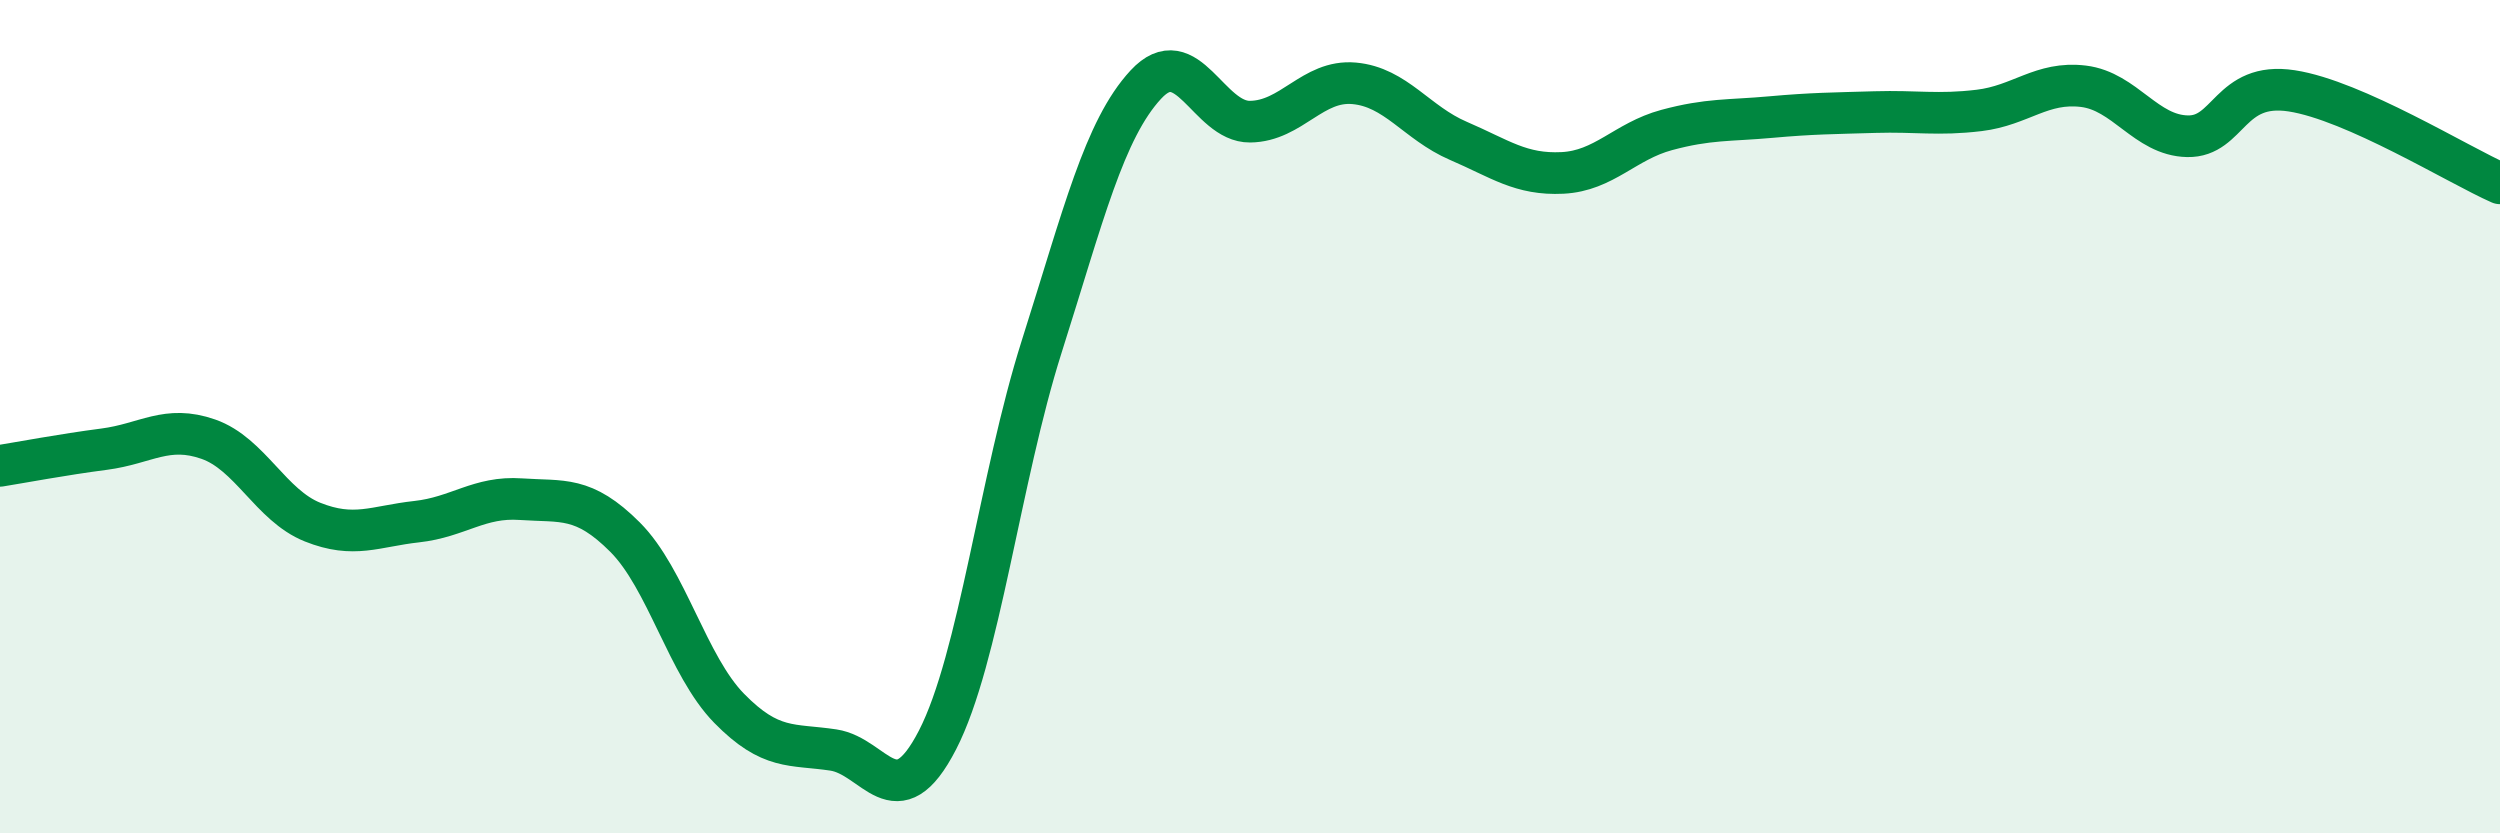
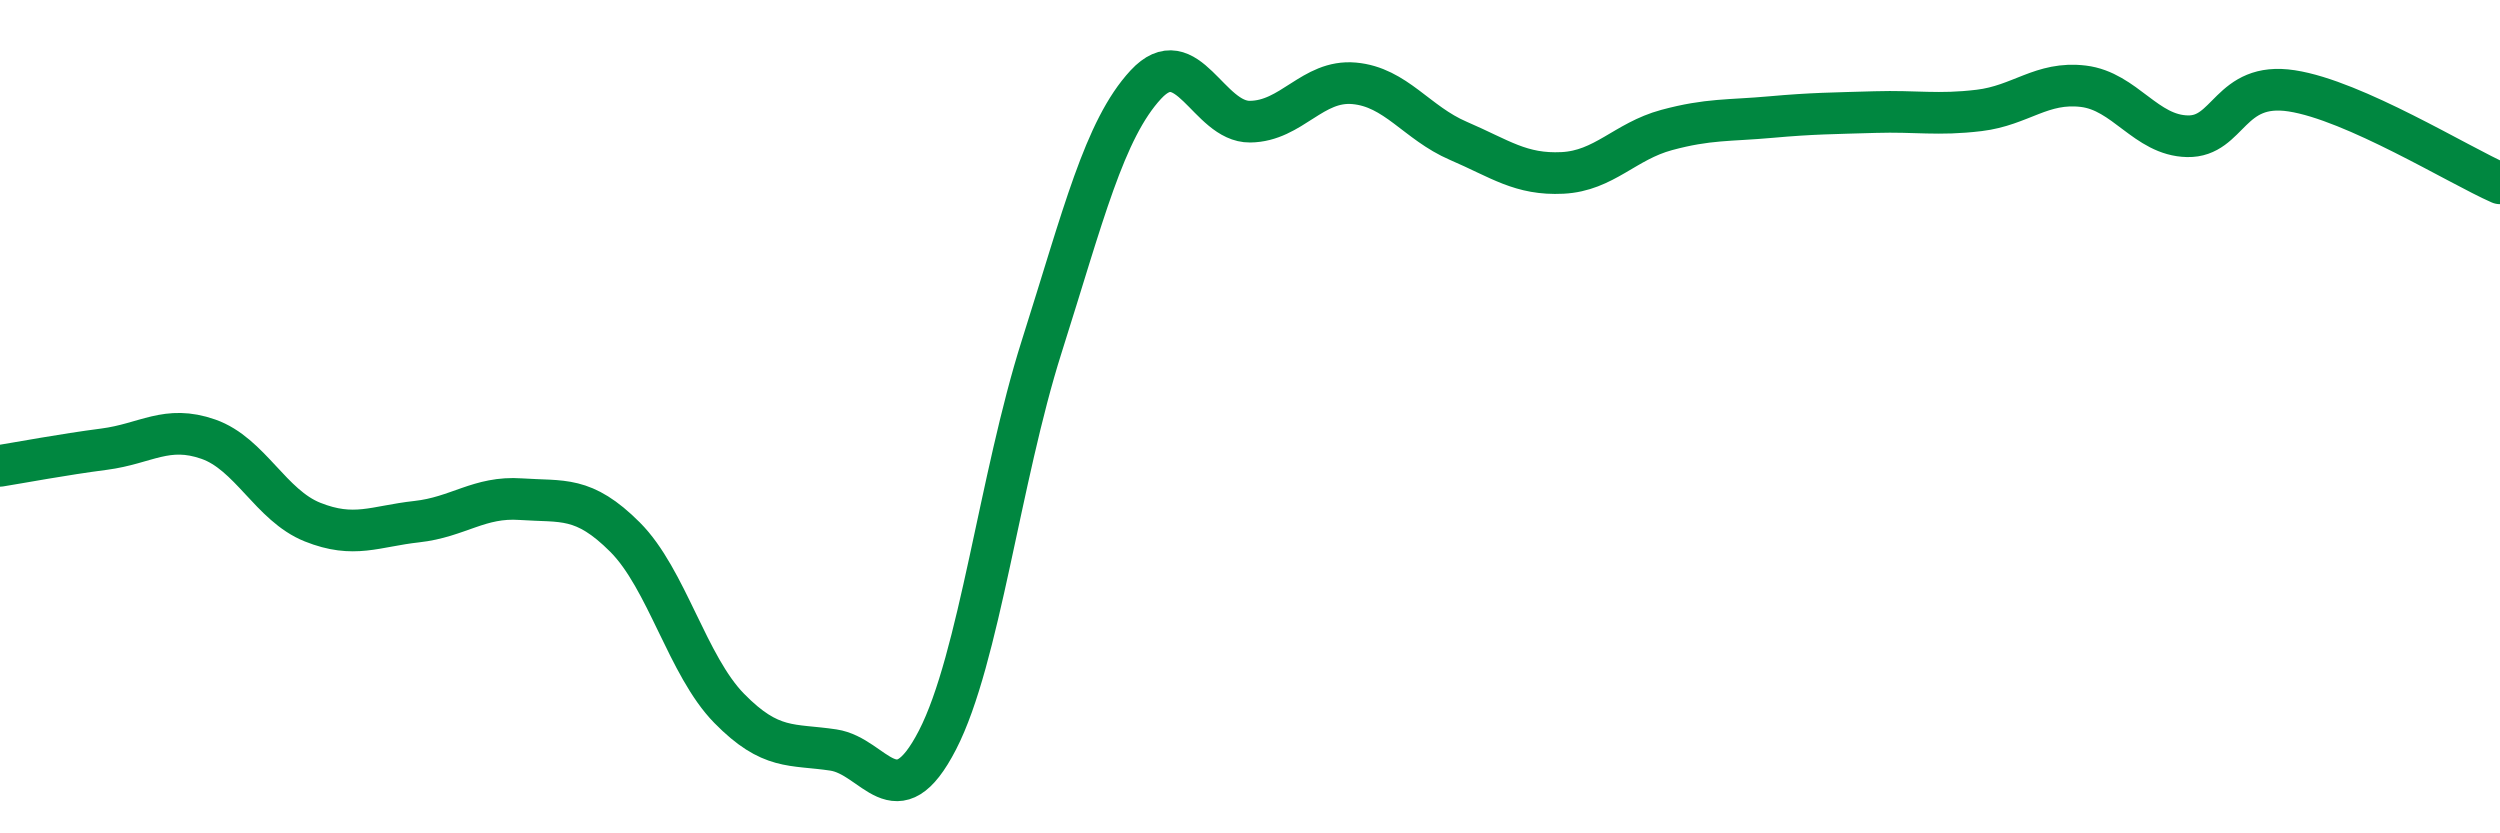
<svg xmlns="http://www.w3.org/2000/svg" width="60" height="20" viewBox="0 0 60 20">
-   <path d="M 0,11.18 C 0.5,11.1 1.5,10.91 2.5,10.78 C 3.5,10.65 4,10.19 5,10.54 C 6,10.89 6.5,12.13 7.5,12.53 C 8.5,12.93 9,12.63 10,12.52 C 11,12.41 11.5,11.91 12.5,11.98 C 13.5,12.05 14,11.89 15,12.89 C 16,13.89 16.5,15.98 17.5,17 C 18.5,18.02 19,17.85 20,18 C 21,18.15 21.5,19.7 22.5,17.76 C 23.5,15.82 24,11.47 25,8.32 C 26,5.17 26.5,3.11 27.5,2.03 C 28.5,0.95 29,2.93 30,2.92 C 31,2.91 31.5,1.91 32.5,2 C 33.5,2.09 34,2.95 35,3.38 C 36,3.81 36.5,4.2 37.5,4.15 C 38.5,4.1 39,3.39 40,3.12 C 41,2.85 41.5,2.9 42.5,2.81 C 43.5,2.72 44,2.72 45,2.69 C 46,2.66 46.5,2.77 47.5,2.65 C 48.5,2.53 49,1.95 50,2.07 C 51,2.19 51.5,3.25 52.5,3.27 C 53.5,3.29 53.5,1.95 55,2.18 C 56.5,2.41 59,3.96 60,4.4L60 20L0 20Z" fill="#008740" opacity="0.1" stroke-linecap="round" stroke-linejoin="round" />
  <path d="M 0,11.18 C 0.5,11.1 1.5,10.91 2.5,10.78 C 3.5,10.65 4,10.19 5,10.54 C 6,10.89 6.5,12.13 7.5,12.53 C 8.5,12.93 9,12.63 10,12.52 C 11,12.41 11.5,11.91 12.5,11.98 C 13.5,12.05 14,11.89 15,12.89 C 16,13.89 16.5,15.98 17.5,17 C 18.5,18.02 19,17.85 20,18 C 21,18.15 21.5,19.7 22.5,17.76 C 23.5,15.82 24,11.47 25,8.32 C 26,5.17 26.5,3.11 27.5,2.03 C 28.5,0.95 29,2.93 30,2.92 C 31,2.91 31.5,1.91 32.5,2 C 33.5,2.09 34,2.95 35,3.38 C 36,3.81 36.5,4.2 37.5,4.15 C 38.5,4.1 39,3.39 40,3.12 C 41,2.85 41.5,2.9 42.5,2.81 C 43.5,2.72 44,2.72 45,2.69 C 46,2.66 46.5,2.77 47.5,2.65 C 48.5,2.53 49,1.95 50,2.07 C 51,2.19 51.5,3.25 52.5,3.27 C 53.5,3.29 53.5,1.95 55,2.18 C 56.5,2.41 59,3.96 60,4.4" stroke="#008740" stroke-width="1" fill="none" stroke-linecap="round" stroke-linejoin="round" />
</svg>